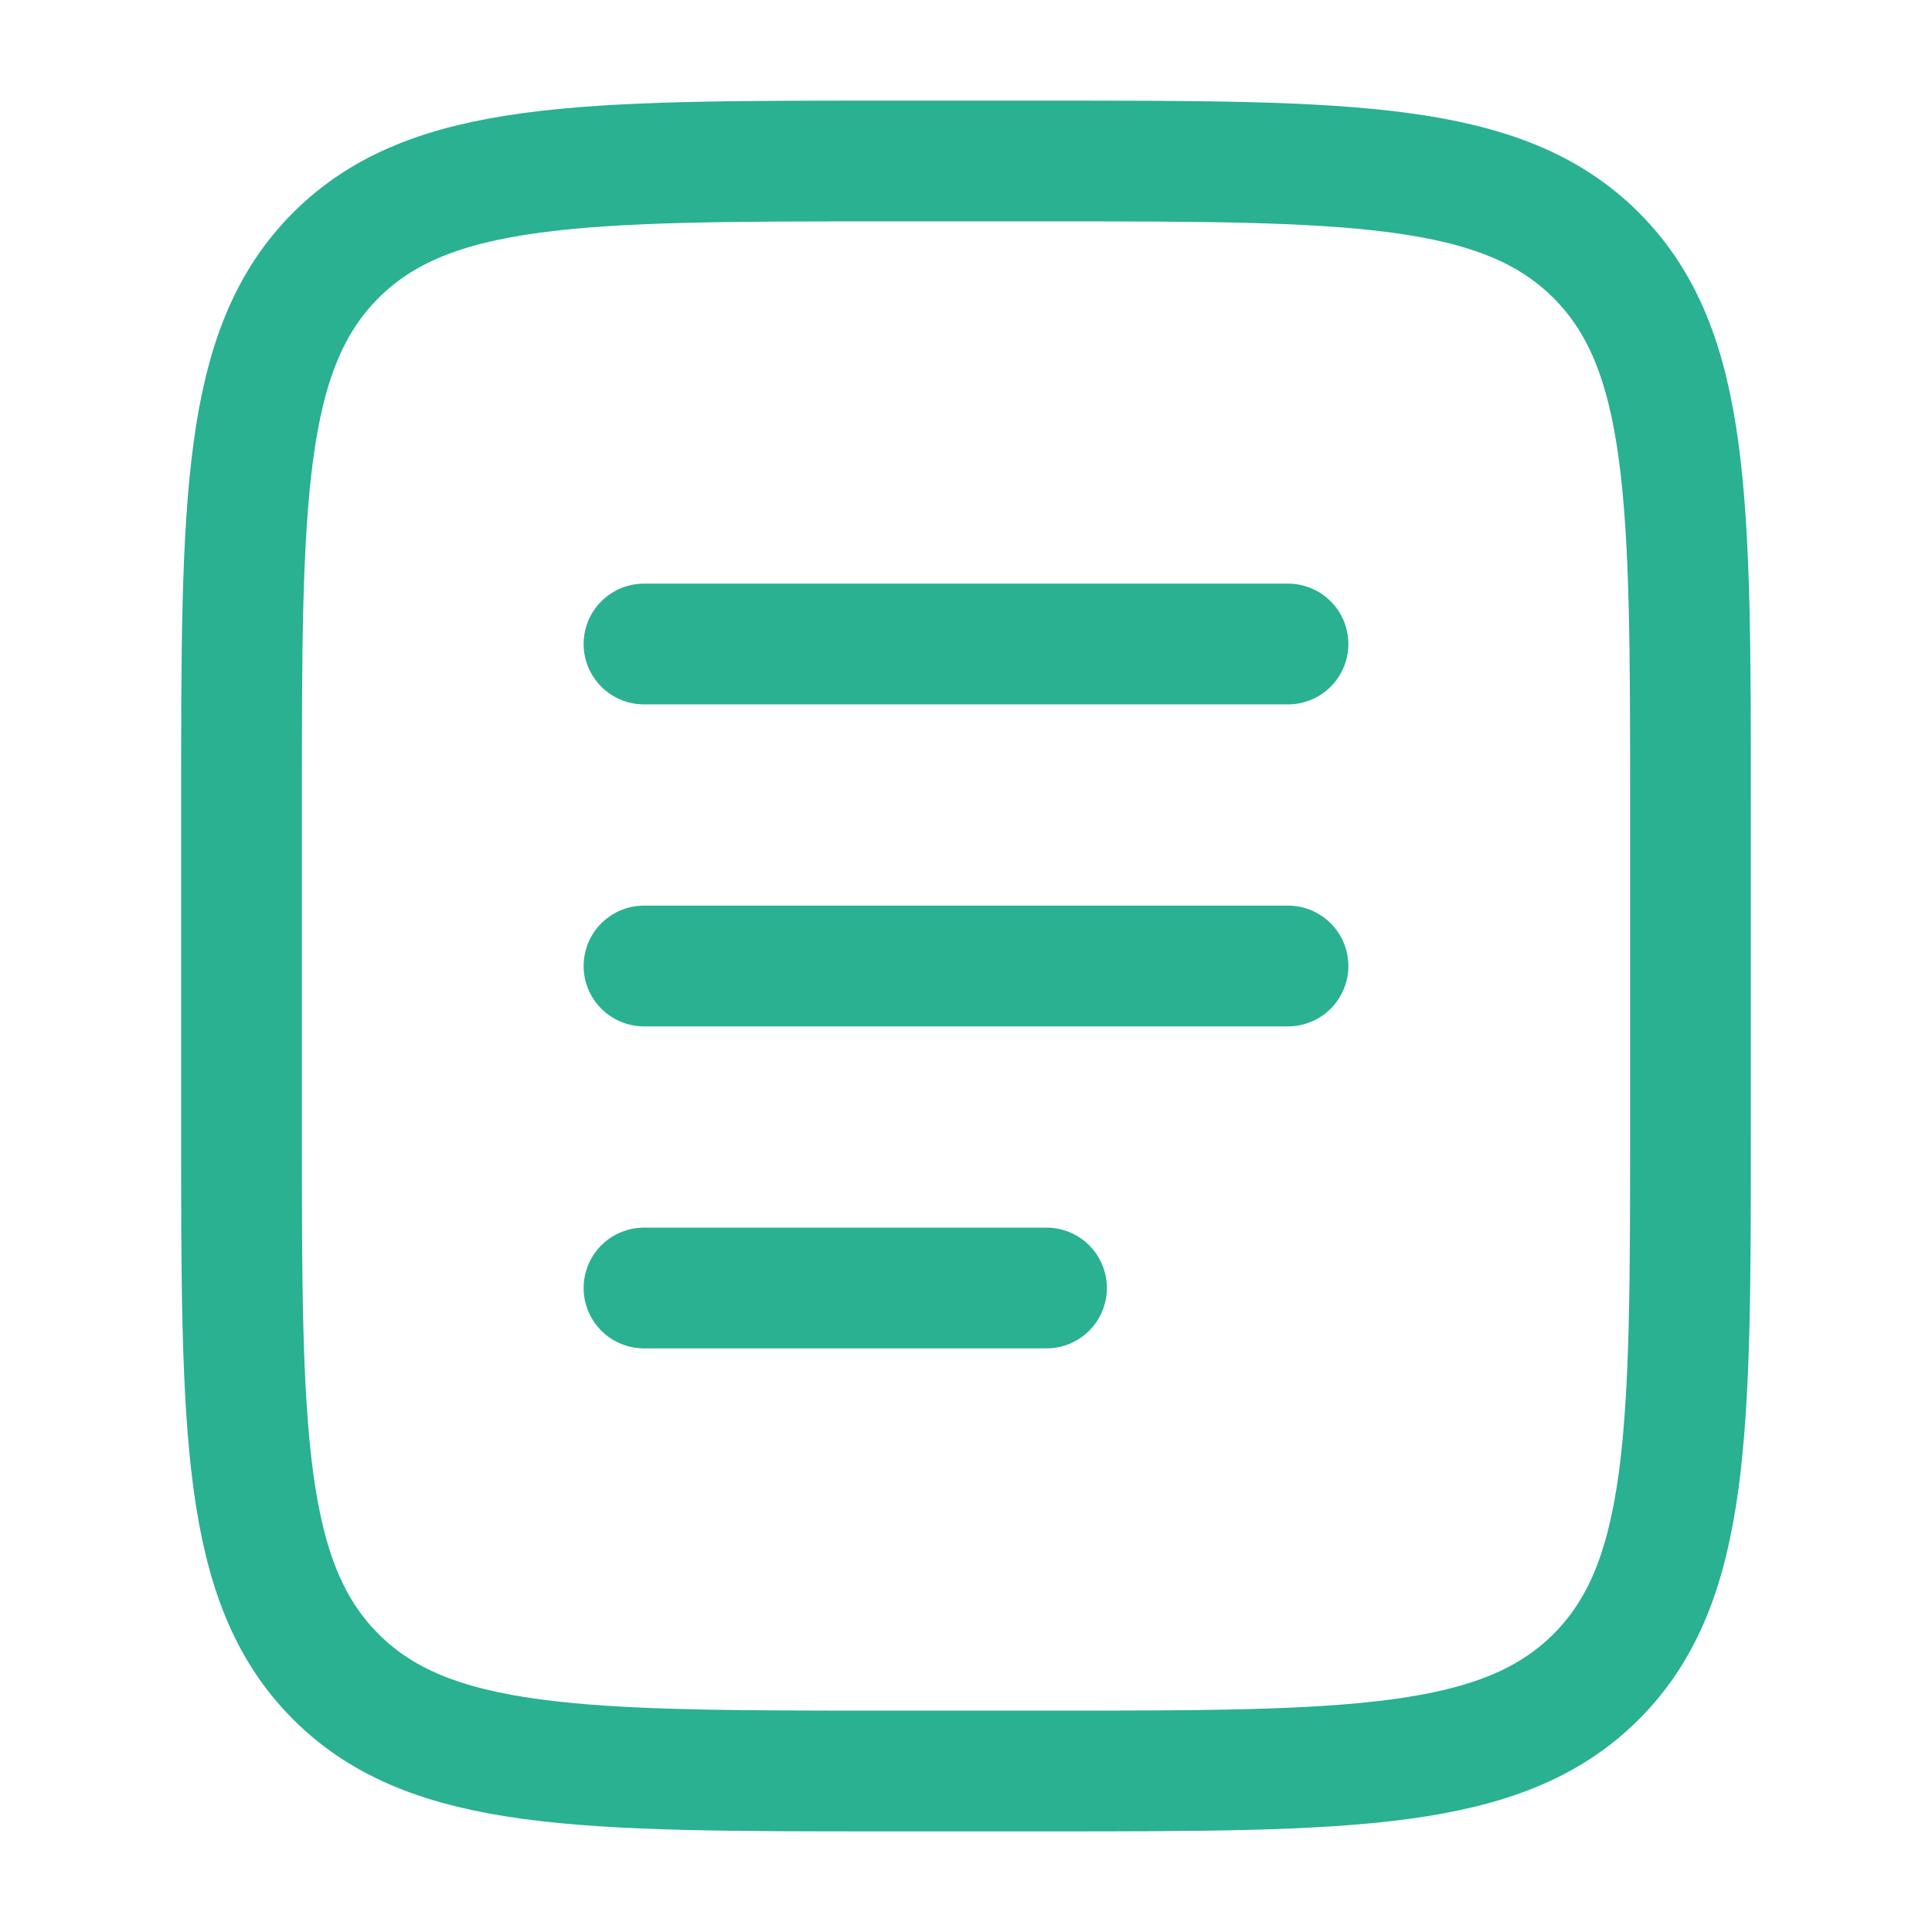
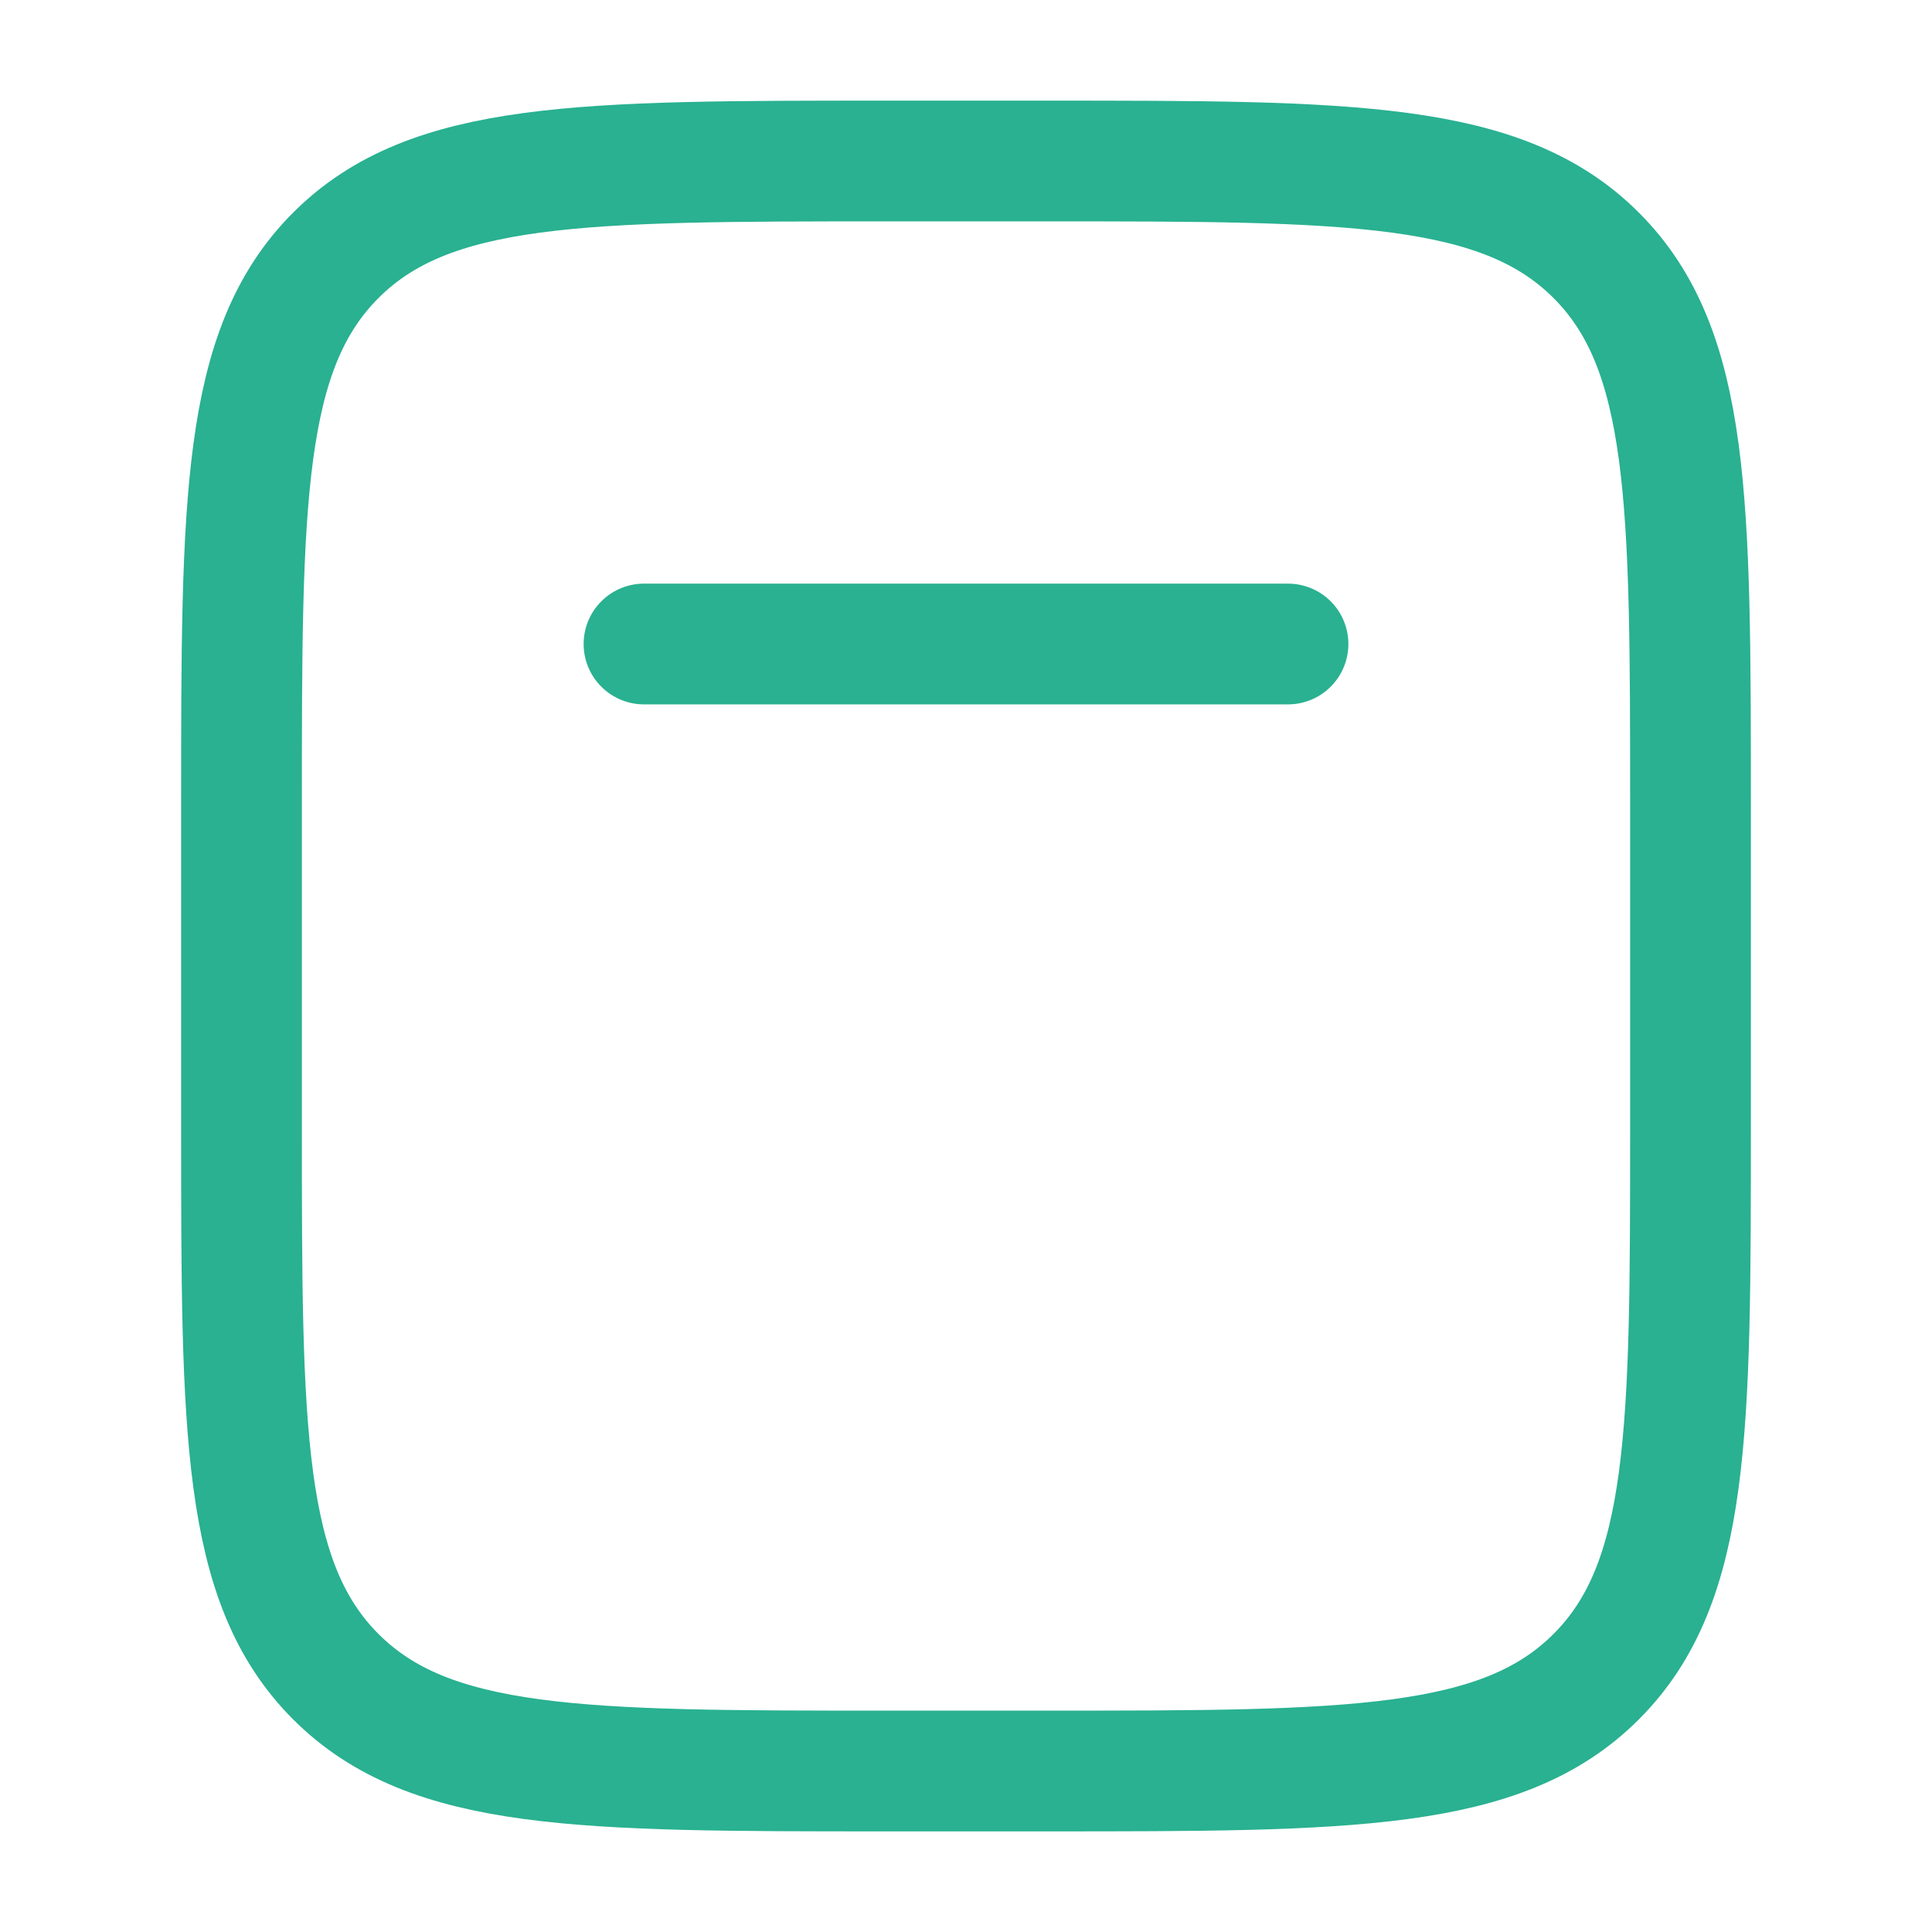
<svg xmlns="http://www.w3.org/2000/svg" width="800" height="800" viewBox="0 0 800 800" fill="none">
  <path d="M100 333.333C100 207.625 100 144.772 139.052 105.719C178.105 66.667 240.959 66.667 366.667 66.667H433.333C559.04 66.667 621.897 66.667 660.947 105.719C700 144.772 700 207.625 700 333.333V466.667C700 592.373 700 655.23 660.947 694.28C621.897 733.333 559.04 733.333 433.333 733.333H366.667C240.959 733.333 178.105 733.333 139.052 694.28C100 655.23 100 592.373 100 466.667V333.333Z" stroke="#29b191" stroke-width="50" />
-   <path d="M266.667 400H533.333" stroke="#29b191" stroke-width="50" stroke-linecap="round" />
  <path d="M266.667 266.667H533.333" stroke="#29b191" stroke-width="50" stroke-linecap="round" />
-   <path d="M266.667 533.333H433.333" stroke="#29b191" stroke-width="50" stroke-linecap="round" />
</svg>